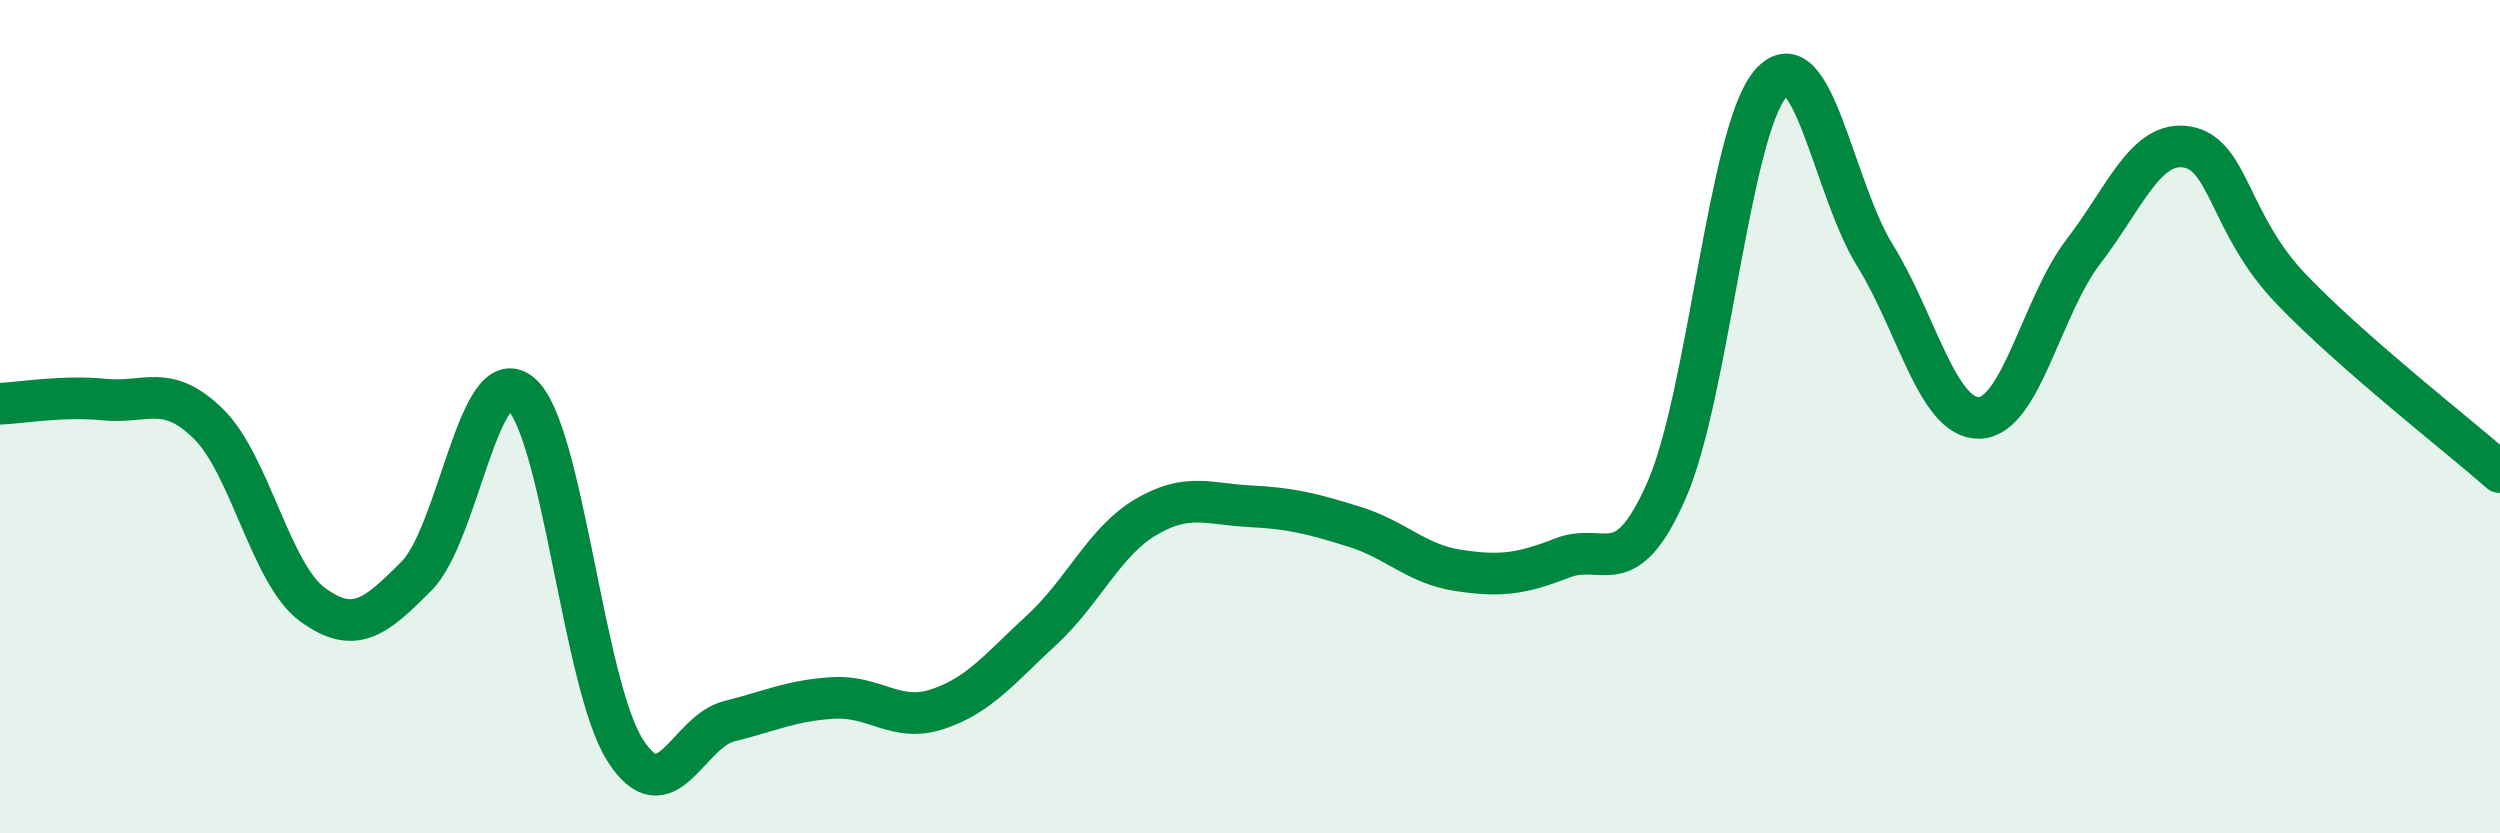
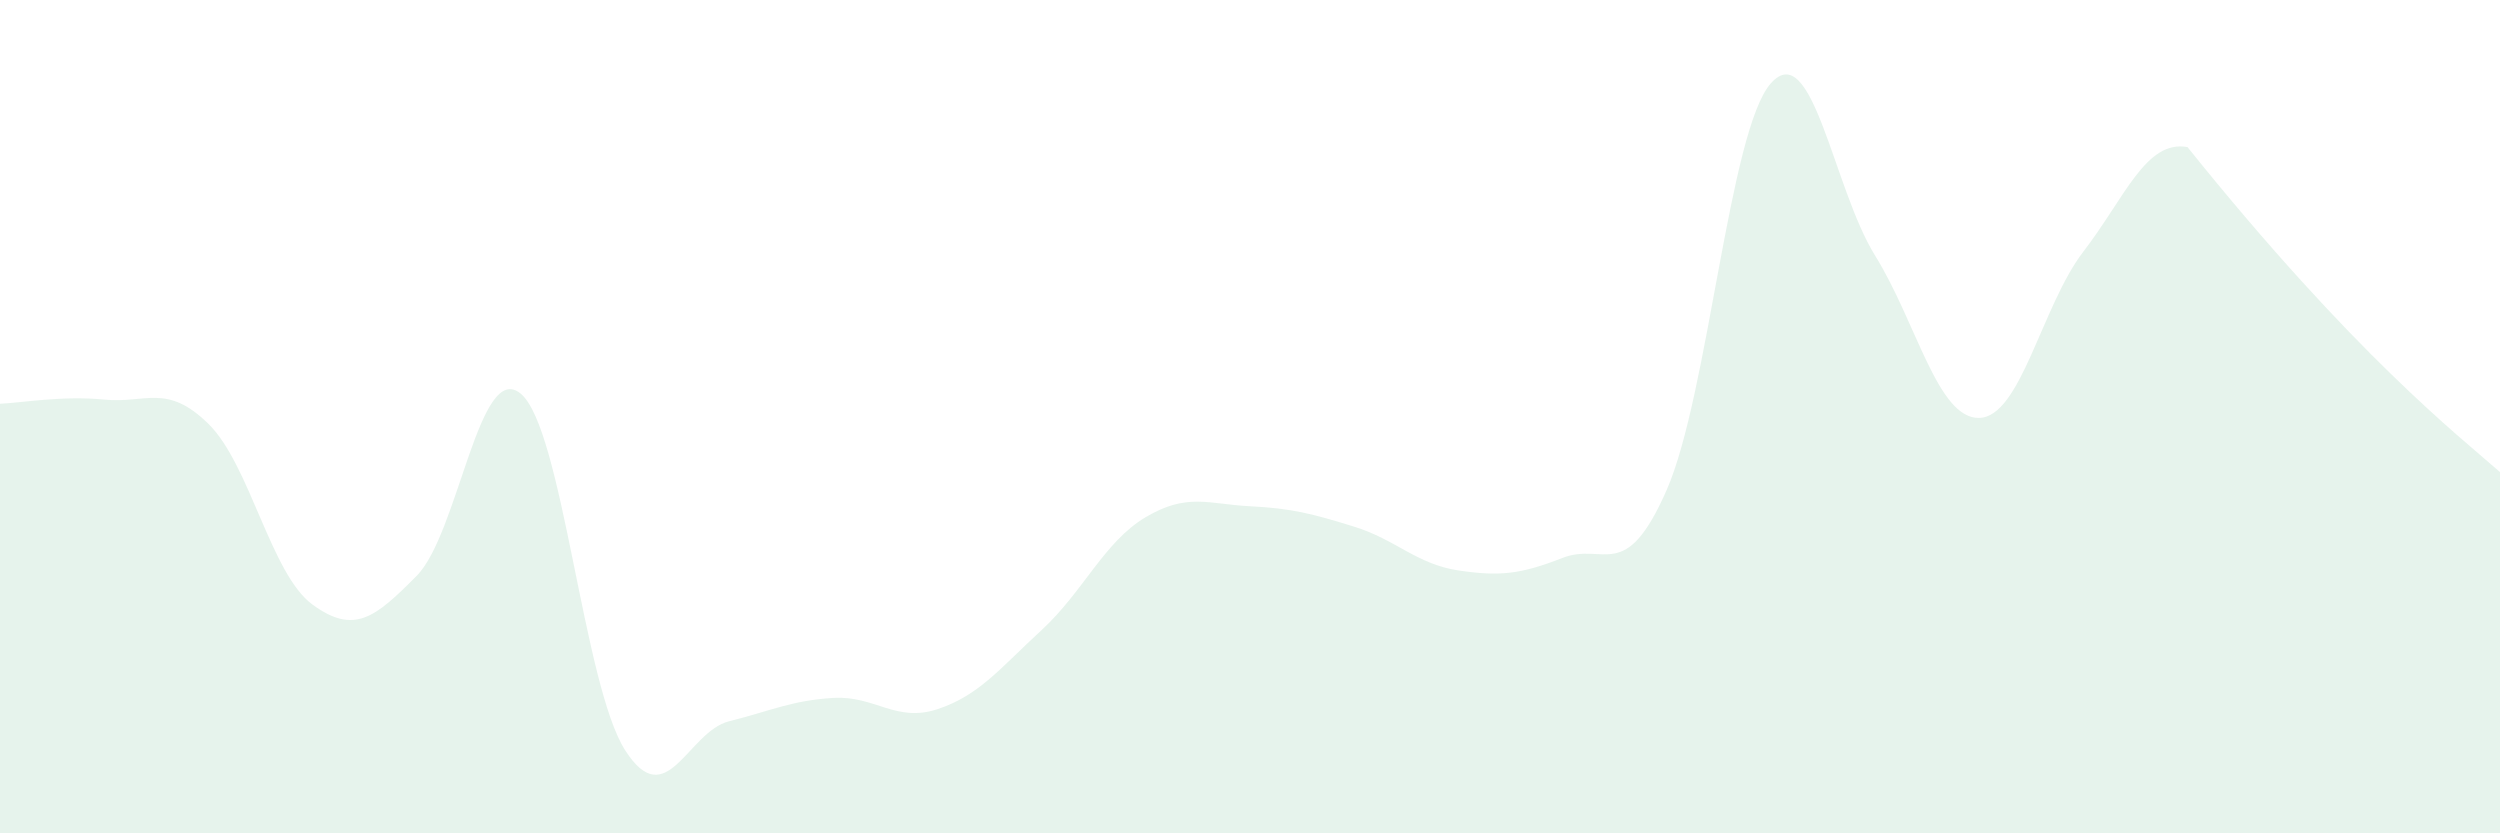
<svg xmlns="http://www.w3.org/2000/svg" width="60" height="20" viewBox="0 0 60 20">
-   <path d="M 0,9.69 C 0.5,9.67 1.5,9.49 2.5,9.59 C 3.5,9.69 4,9.19 5,10.17 C 6,11.15 6.5,13.78 7.5,14.51 C 8.5,15.24 9,14.83 10,13.82 C 11,12.81 11.5,8.61 12.5,9.45 C 13.5,10.29 14,16.43 15,18 C 16,19.57 16.5,17.56 17.5,17.31 C 18.5,17.06 19,16.81 20,16.75 C 21,16.69 21.5,17.35 22.5,17.02 C 23.5,16.69 24,16.04 25,15.12 C 26,14.2 26.5,13 27.5,12.41 C 28.5,11.82 29,12.1 30,12.15 C 31,12.2 31.5,12.33 32.5,12.64 C 33.5,12.95 34,13.54 35,13.69 C 36,13.84 36.5,13.78 37.5,13.39 C 38.5,13 39,14.04 40,11.76 C 41,9.48 41.5,3.13 42.5,2 C 43.5,0.87 44,4.52 45,6.13 C 46,7.74 46.5,10.05 47.5,10.03 C 48.5,10.01 49,7.34 50,6.04 C 51,4.74 51.5,3.35 52.5,3.53 C 53.5,3.71 53.5,5.39 55,6.95 C 56.5,8.51 59,10.45 60,11.33L60 20L0 20Z" fill="#008740" opacity="0.1" stroke-linecap="round" stroke-linejoin="round" />
-   <path d="M 0,9.69 C 0.5,9.67 1.5,9.49 2.5,9.59 C 3.5,9.69 4,9.19 5,10.17 C 6,11.15 6.5,13.78 7.5,14.51 C 8.5,15.24 9,14.83 10,13.82 C 11,12.81 11.5,8.61 12.5,9.45 C 13.5,10.29 14,16.43 15,18 C 16,19.57 16.5,17.56 17.5,17.31 C 18.5,17.06 19,16.81 20,16.75 C 21,16.69 21.5,17.35 22.5,17.02 C 23.5,16.69 24,16.04 25,15.12 C 26,14.2 26.5,13 27.5,12.41 C 28.5,11.82 29,12.1 30,12.15 C 31,12.2 31.5,12.33 32.5,12.64 C 33.5,12.95 34,13.54 35,13.69 C 36,13.84 36.5,13.78 37.5,13.39 C 38.5,13 39,14.04 40,11.76 C 41,9.48 41.5,3.13 42.5,2 C 43.5,0.87 44,4.52 45,6.13 C 46,7.74 46.5,10.05 47.5,10.03 C 48.5,10.01 49,7.34 50,6.04 C 51,4.74 51.5,3.35 52.5,3.53 C 53.5,3.71 53.5,5.39 55,6.95 C 56.5,8.51 59,10.45 60,11.33" stroke="#008740" stroke-width="1" fill="none" stroke-linecap="round" stroke-linejoin="round" />
+   <path d="M 0,9.69 C 0.5,9.67 1.5,9.49 2.5,9.59 C 3.5,9.69 4,9.19 5,10.17 C 6,11.15 6.5,13.78 7.5,14.51 C 8.5,15.24 9,14.83 10,13.82 C 11,12.81 11.5,8.61 12.5,9.45 C 13.5,10.29 14,16.43 15,18 C 16,19.57 16.5,17.56 17.5,17.31 C 18.5,17.06 19,16.81 20,16.75 C 21,16.69 21.5,17.35 22.5,17.02 C 23.5,16.69 24,16.04 25,15.12 C 26,14.2 26.5,13 27.5,12.41 C 28.5,11.82 29,12.1 30,12.15 C 31,12.2 31.5,12.33 32.5,12.64 C 33.5,12.95 34,13.54 35,13.69 C 36,13.84 36.5,13.78 37.5,13.39 C 38.5,13 39,14.04 40,11.76 C 41,9.48 41.5,3.13 42.5,2 C 43.5,0.87 44,4.52 45,6.13 C 46,7.74 46.5,10.05 47.5,10.03 C 48.5,10.01 49,7.34 50,6.04 C 51,4.74 51.5,3.35 52.5,3.53 C 56.5,8.51 59,10.45 60,11.33L60 20L0 20Z" fill="#008740" opacity="0.1" stroke-linecap="round" stroke-linejoin="round" />
</svg>